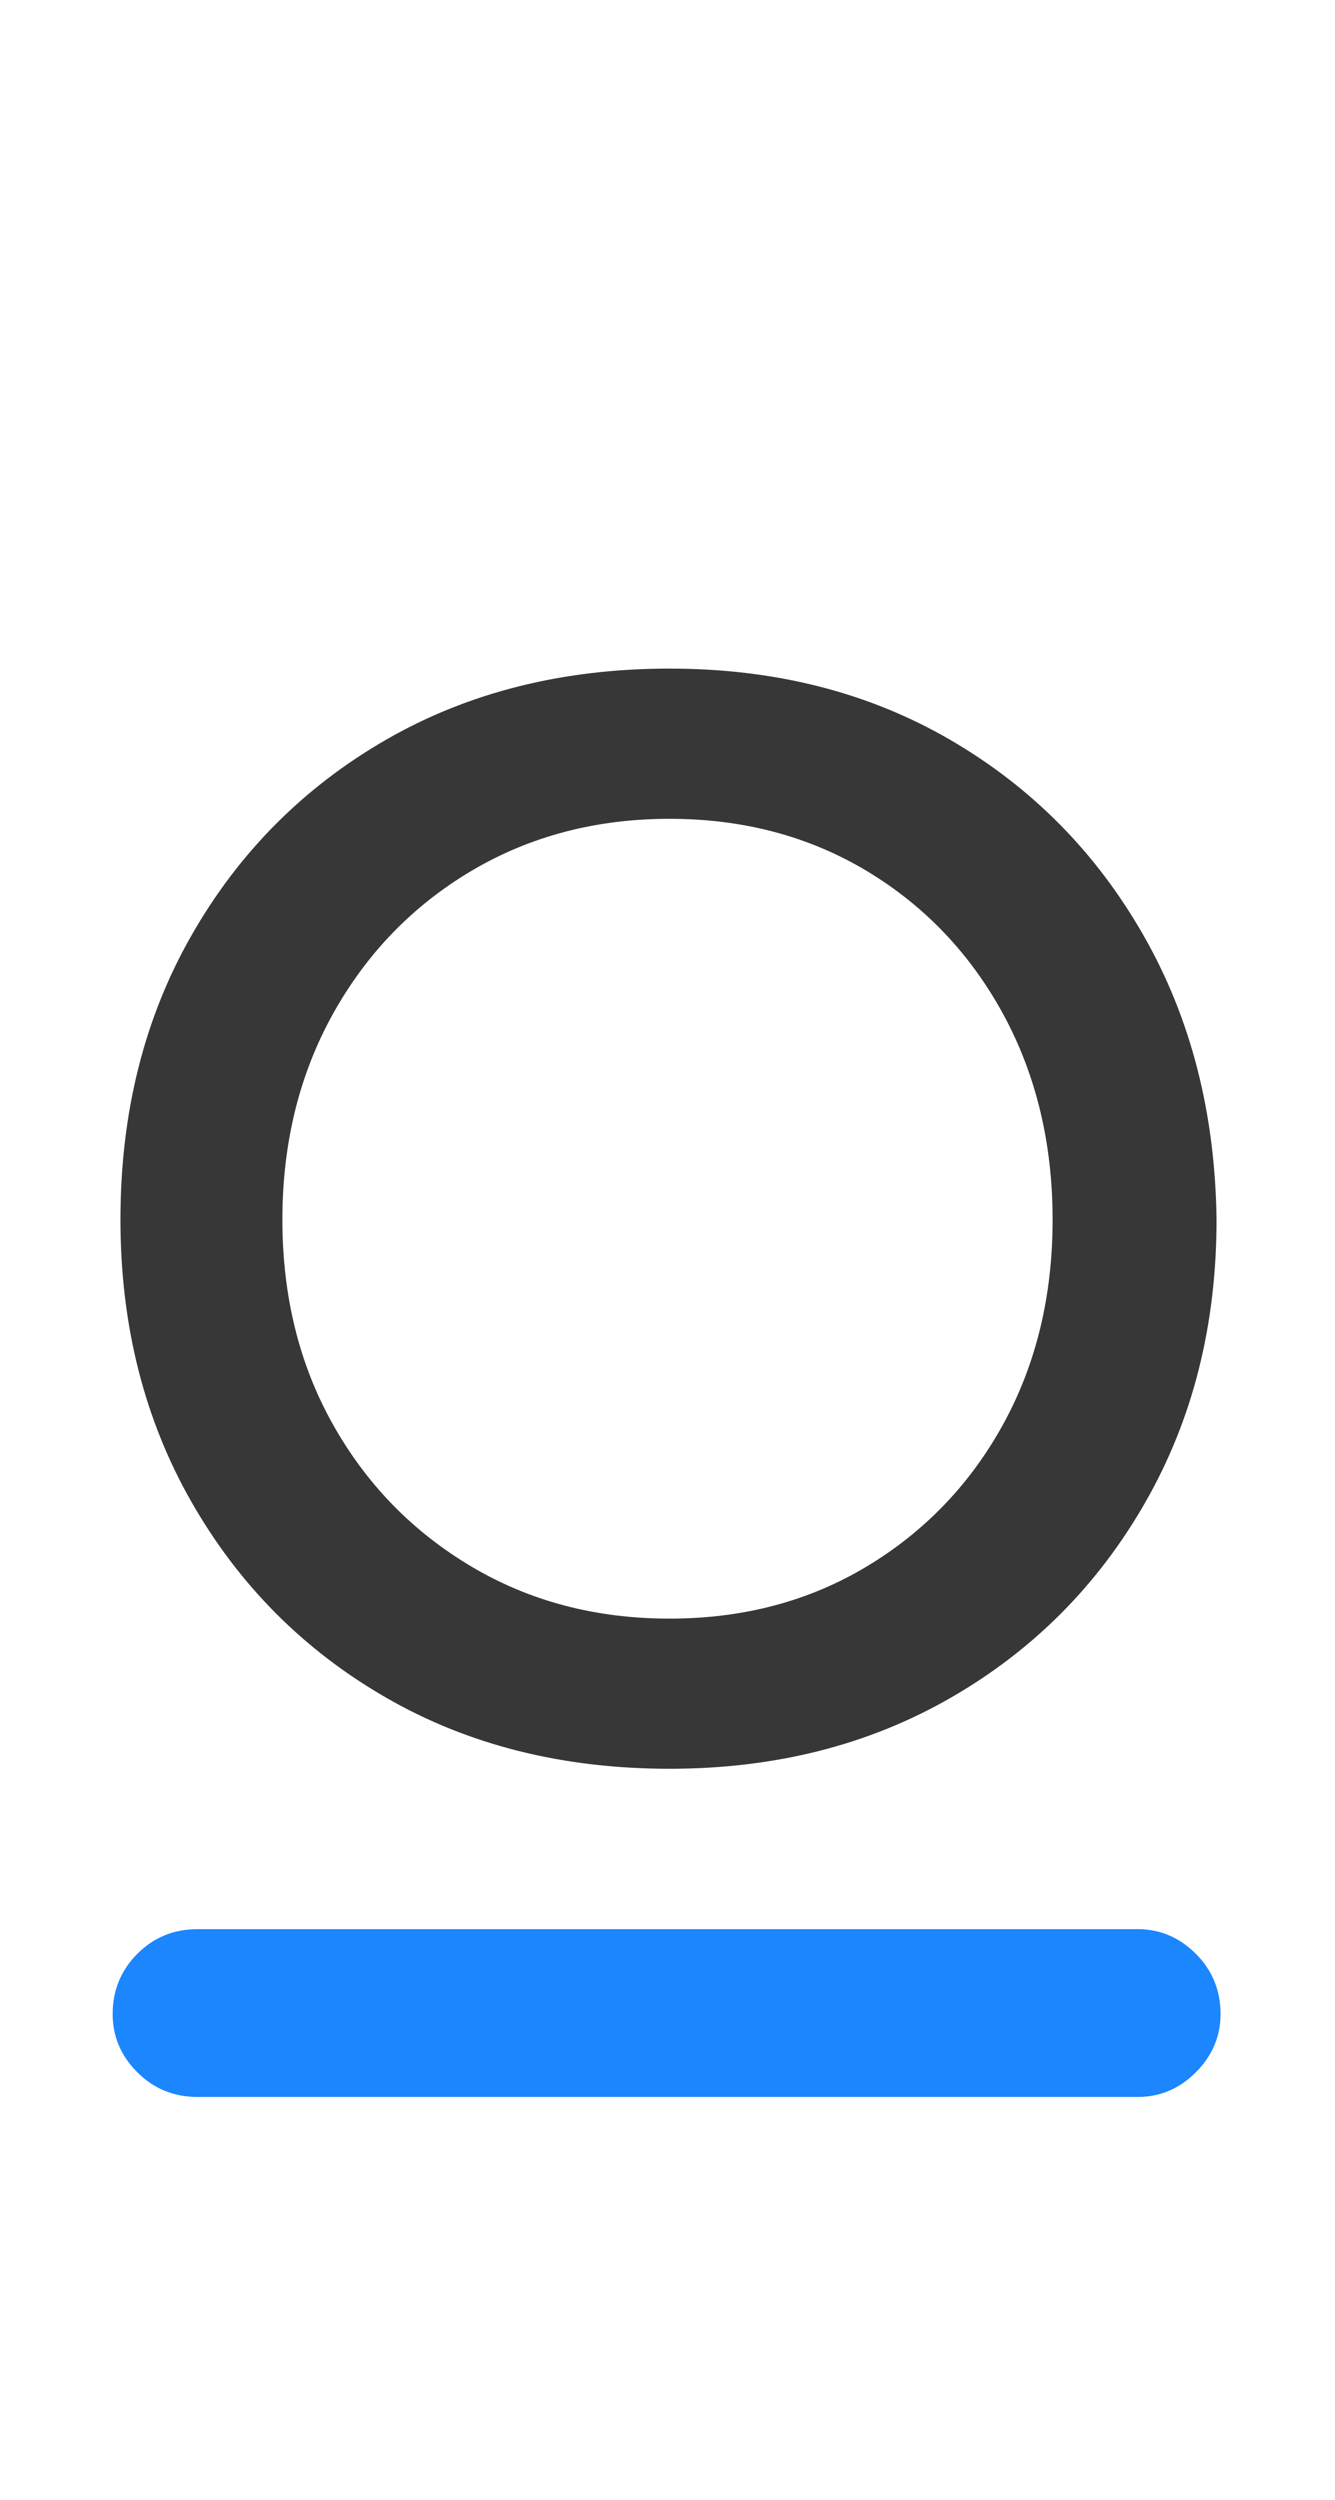
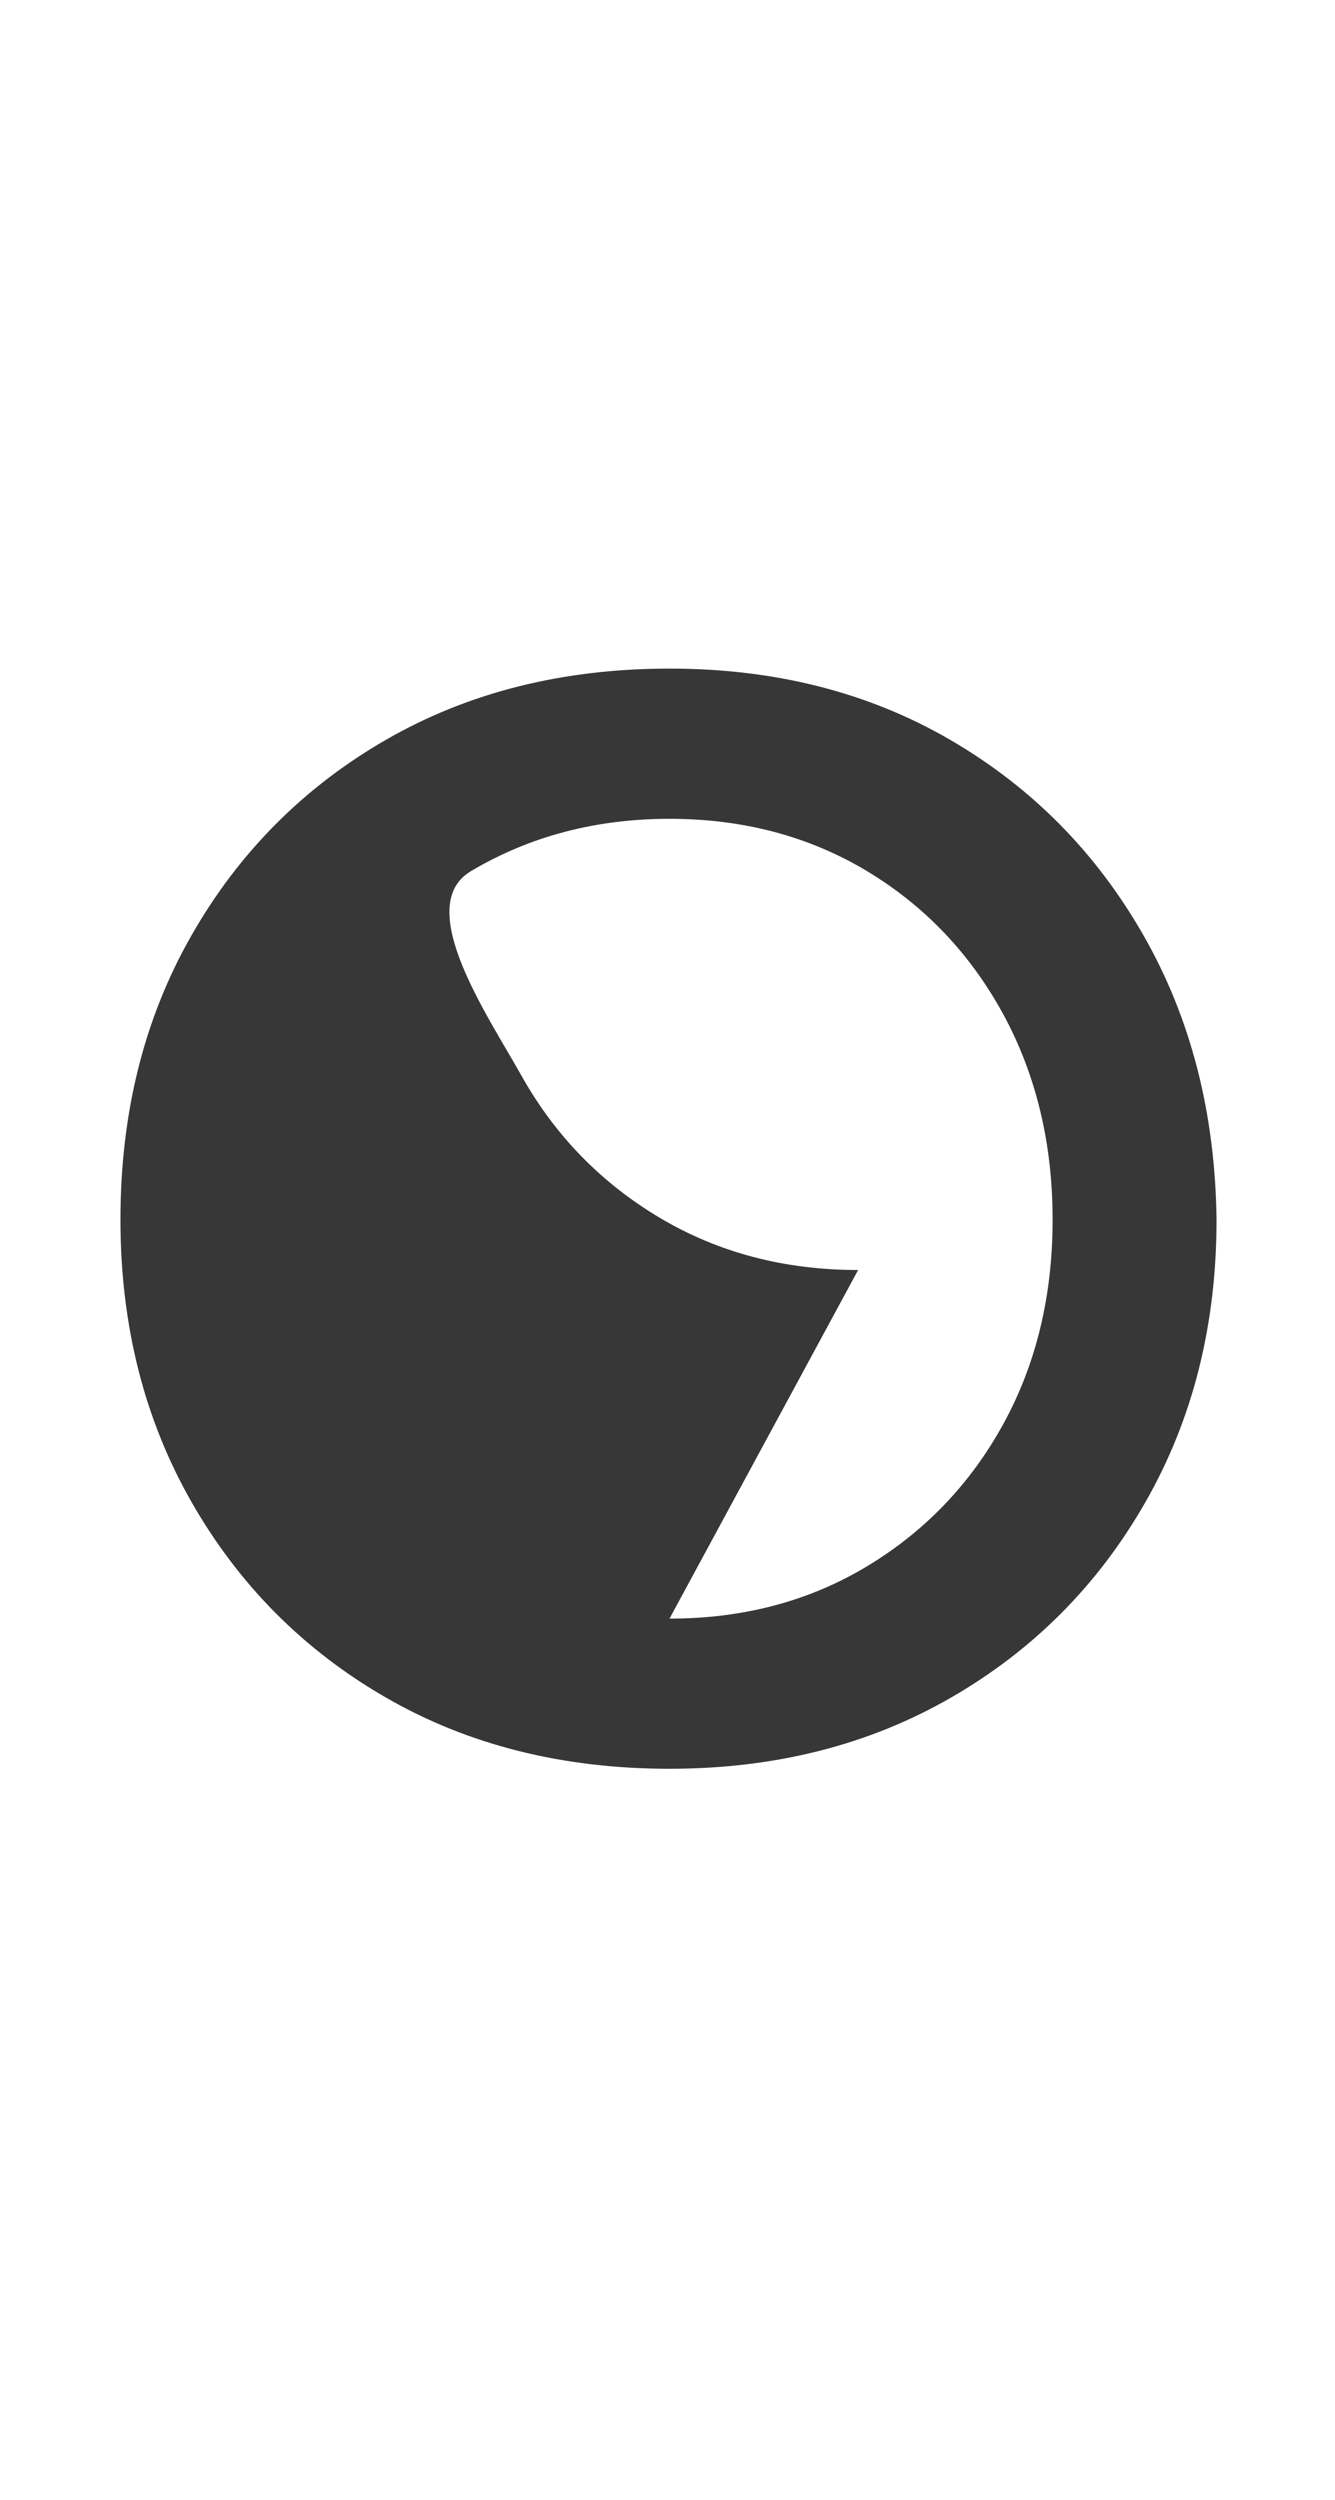
<svg xmlns="http://www.w3.org/2000/svg" xmlns:xlink="http://www.w3.org/1999/xlink" version="1.1" viewBox="0 0 20.016 37.476">
  <defs>
    <style>
      .st0 {
        fill: #1b86fe;
      }

      .st1 {
        fill: #373737;
      }
    </style>
  </defs>
  <a xlink:href="https://weboptimus.eu">
    <g id="Layer_1">
      <g id="O">
-         <path class="st0" d="M2.962,31.436c-.355,0-.656-.123-.903-.37-.247-.247-.37-.538-.37-.873,0-.355.124-.656.37-.903.247-.247.548-.37.903-.37h14.094c.335,0,.626.123.874.37.247.247.37.548.37.903,0,.335-.124.626-.37.873-.247.247-.538.37-.874.37H2.962Z" />
-         <path class="st1" d="M10.038,26.516c-1.599,0-3.016-.355-4.249-1.066-1.234-.711-2.206-1.688-2.917-2.932-.71-1.243-1.066-2.654-1.066-4.233,0-1.6.355-3.021,1.066-4.264.71-1.244,1.683-2.221,2.917-2.932,1.233-.71,2.65-1.066,4.249-1.066,1.579,0,2.98.355,4.205,1.066,1.224.711,2.191,1.688,2.901,2.932.711,1.243,1.076,2.664,1.096,4.264,0,1.579-.355,2.99-1.066,4.233-.71,1.244-1.683,2.221-2.917,2.932-1.234.711-2.64,1.066-4.219,1.066ZM10.038,24.265c1.105,0,2.092-.261,2.961-.784.868-.523,1.549-1.233,2.043-2.132.493-.898.74-1.92.74-3.064s-.247-2.172-.74-3.08c-.494-.907-1.175-1.623-2.043-2.146-.869-.522-1.856-.784-2.961-.784s-2.098.262-2.976.784c-.879.523-1.569,1.239-2.073,2.146-.503.908-.755,1.936-.755,3.08s.252,2.166.755,3.064,1.194,1.608,2.073,2.132c.878.523,1.87.784,2.976.784Z" />
+         <path class="st1" d="M10.038,26.516c-1.599,0-3.016-.355-4.249-1.066-1.234-.711-2.206-1.688-2.917-2.932-.71-1.243-1.066-2.654-1.066-4.233,0-1.6.355-3.021,1.066-4.264.71-1.244,1.683-2.221,2.917-2.932,1.233-.71,2.65-1.066,4.249-1.066,1.579,0,2.98.355,4.205,1.066,1.224.711,2.191,1.688,2.901,2.932.711,1.243,1.076,2.664,1.096,4.264,0,1.579-.355,2.99-1.066,4.233-.71,1.244-1.683,2.221-2.917,2.932-1.234.711-2.64,1.066-4.219,1.066ZM10.038,24.265c1.105,0,2.092-.261,2.961-.784.868-.523,1.549-1.233,2.043-2.132.493-.898.74-1.92.74-3.064s-.247-2.172-.74-3.08c-.494-.907-1.175-1.623-2.043-2.146-.869-.522-1.856-.784-2.961-.784s-2.098.262-2.976.784s.252,2.166.755,3.064,1.194,1.608,2.073,2.132c.878.523,1.87.784,2.976.784Z" />
      </g>
    </g>
  </a>
</svg>